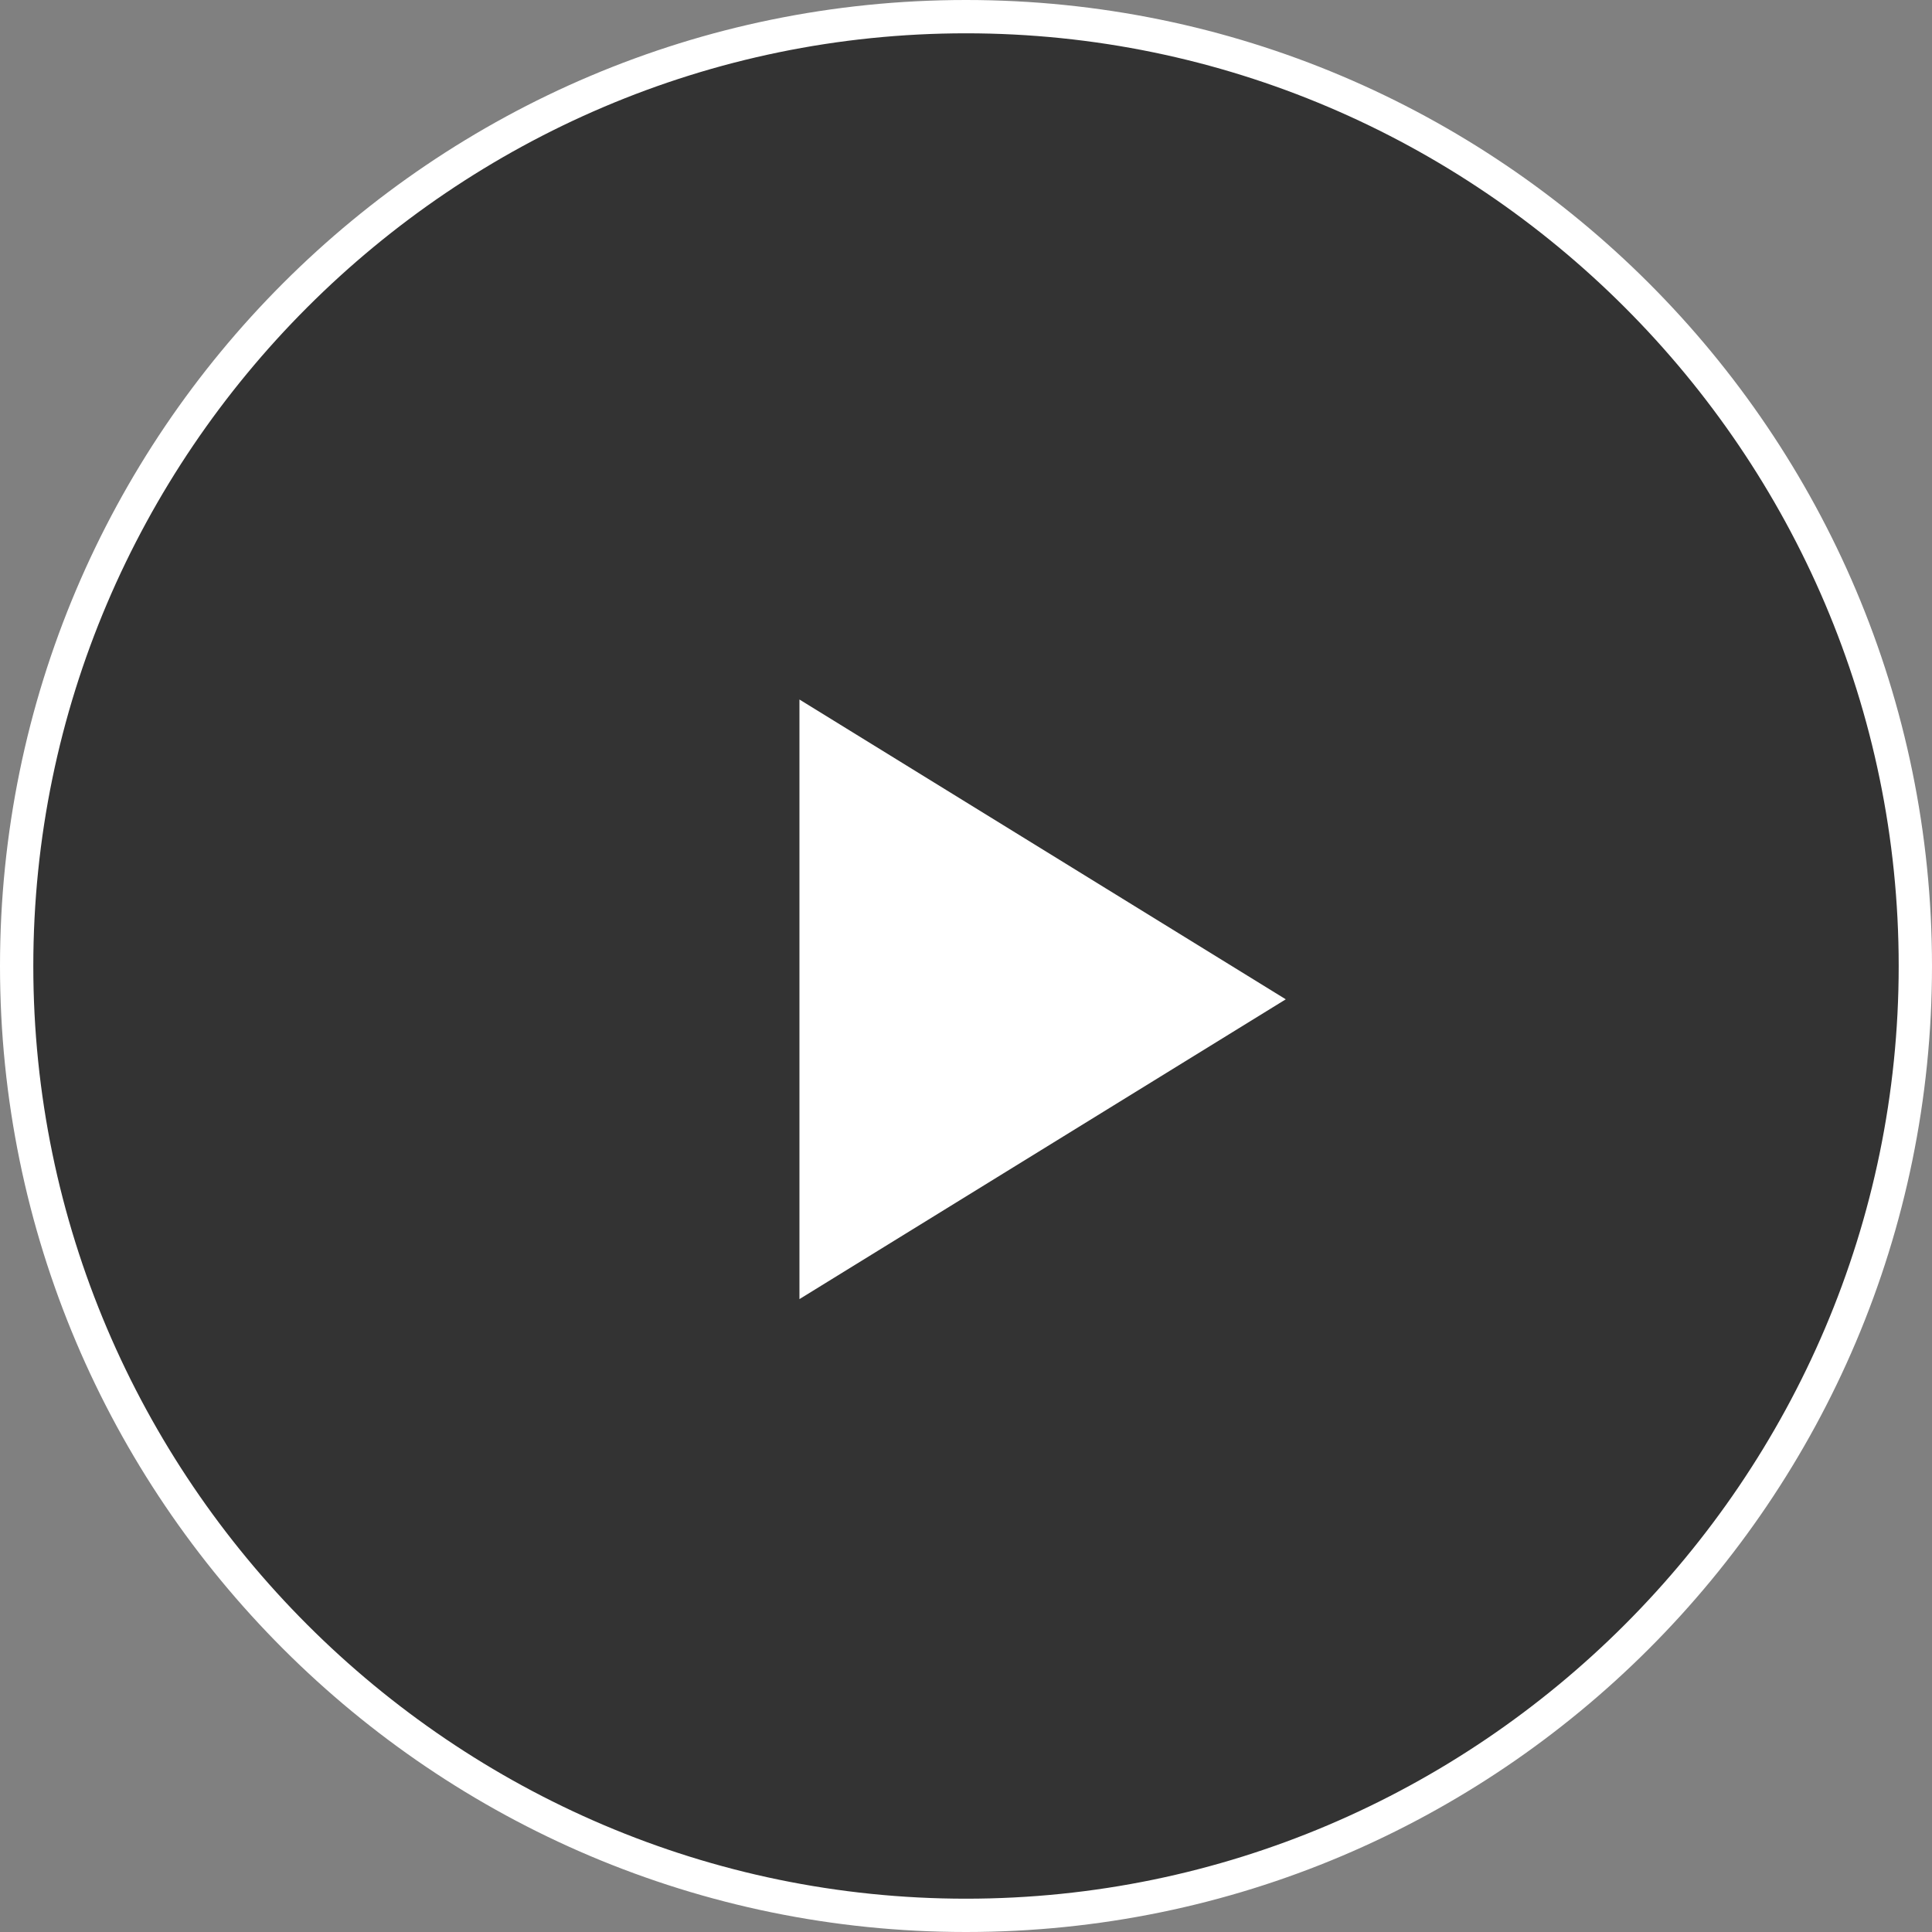
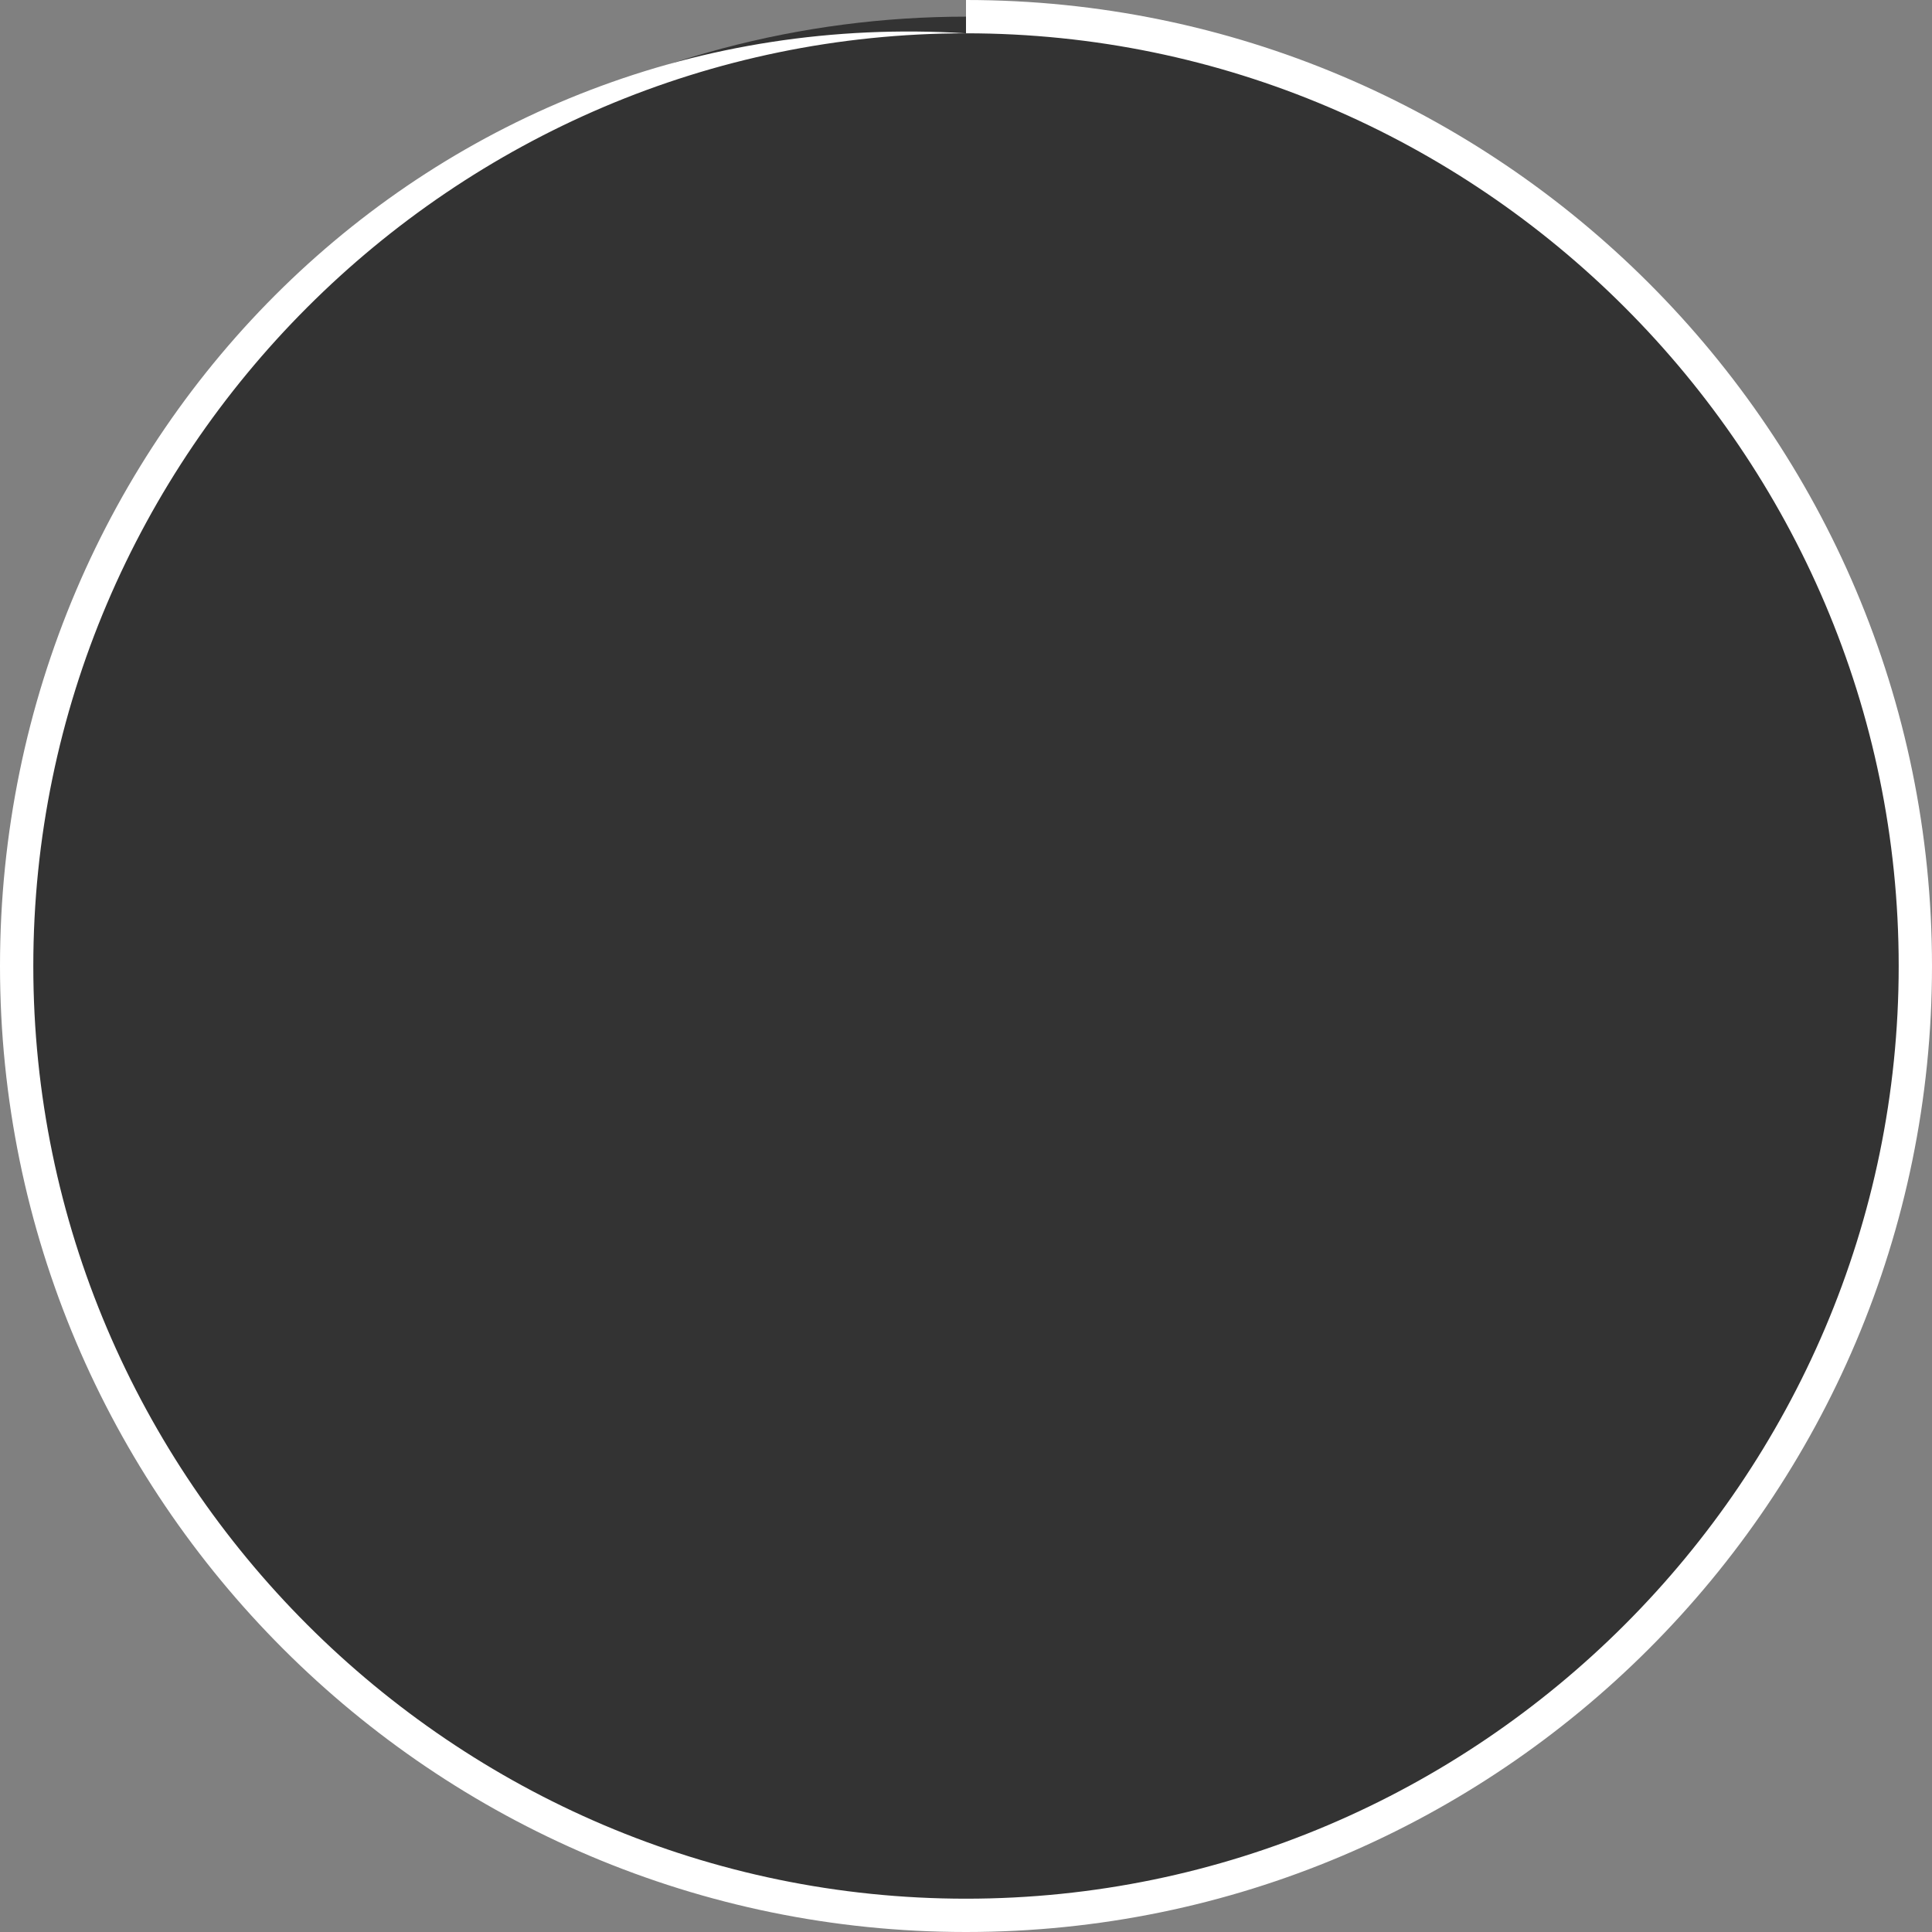
<svg xmlns="http://www.w3.org/2000/svg" version="1.1" id="Capa_1" x="0px" y="0px" viewBox="0 0 58 58" style="enable-background:new 0 0 58 58;" xml:space="preserve">
  <rect x="0" y="0" width="58" height="58" fill="#808080" stroke="none" />
  <style type="text/css">
	.st0{opacity:0.6;}
	.st1{fill:#FFFFFF;}
</style>
  <g class="st0">
    <circle cx="29" cy="29" r="28.5" />
  </g>
  <g>
-     <path class="st1" d="M29,1c15.4,0,28,12.6,28,28S44.4,57,29,57S1,44.4,1,29S13.6,1,29,1 M29,0C13,0,0,13,0,29s13,29,29,29   s29-13,29-29S45,0,29,0L29,0z" />
+     <path class="st1" d="M29,1c15.4,0,28,12.6,28,28S44.4,57,29,57S1,44.4,1,29S13.6,1,29,1 C13,0,0,13,0,29s13,29,29,29   s29-13,29-29S45,0,29,0L29,0z" />
  </g>
-   <path class="st1" d="M24,21v18l14.6-9L24,21z" />
</svg>